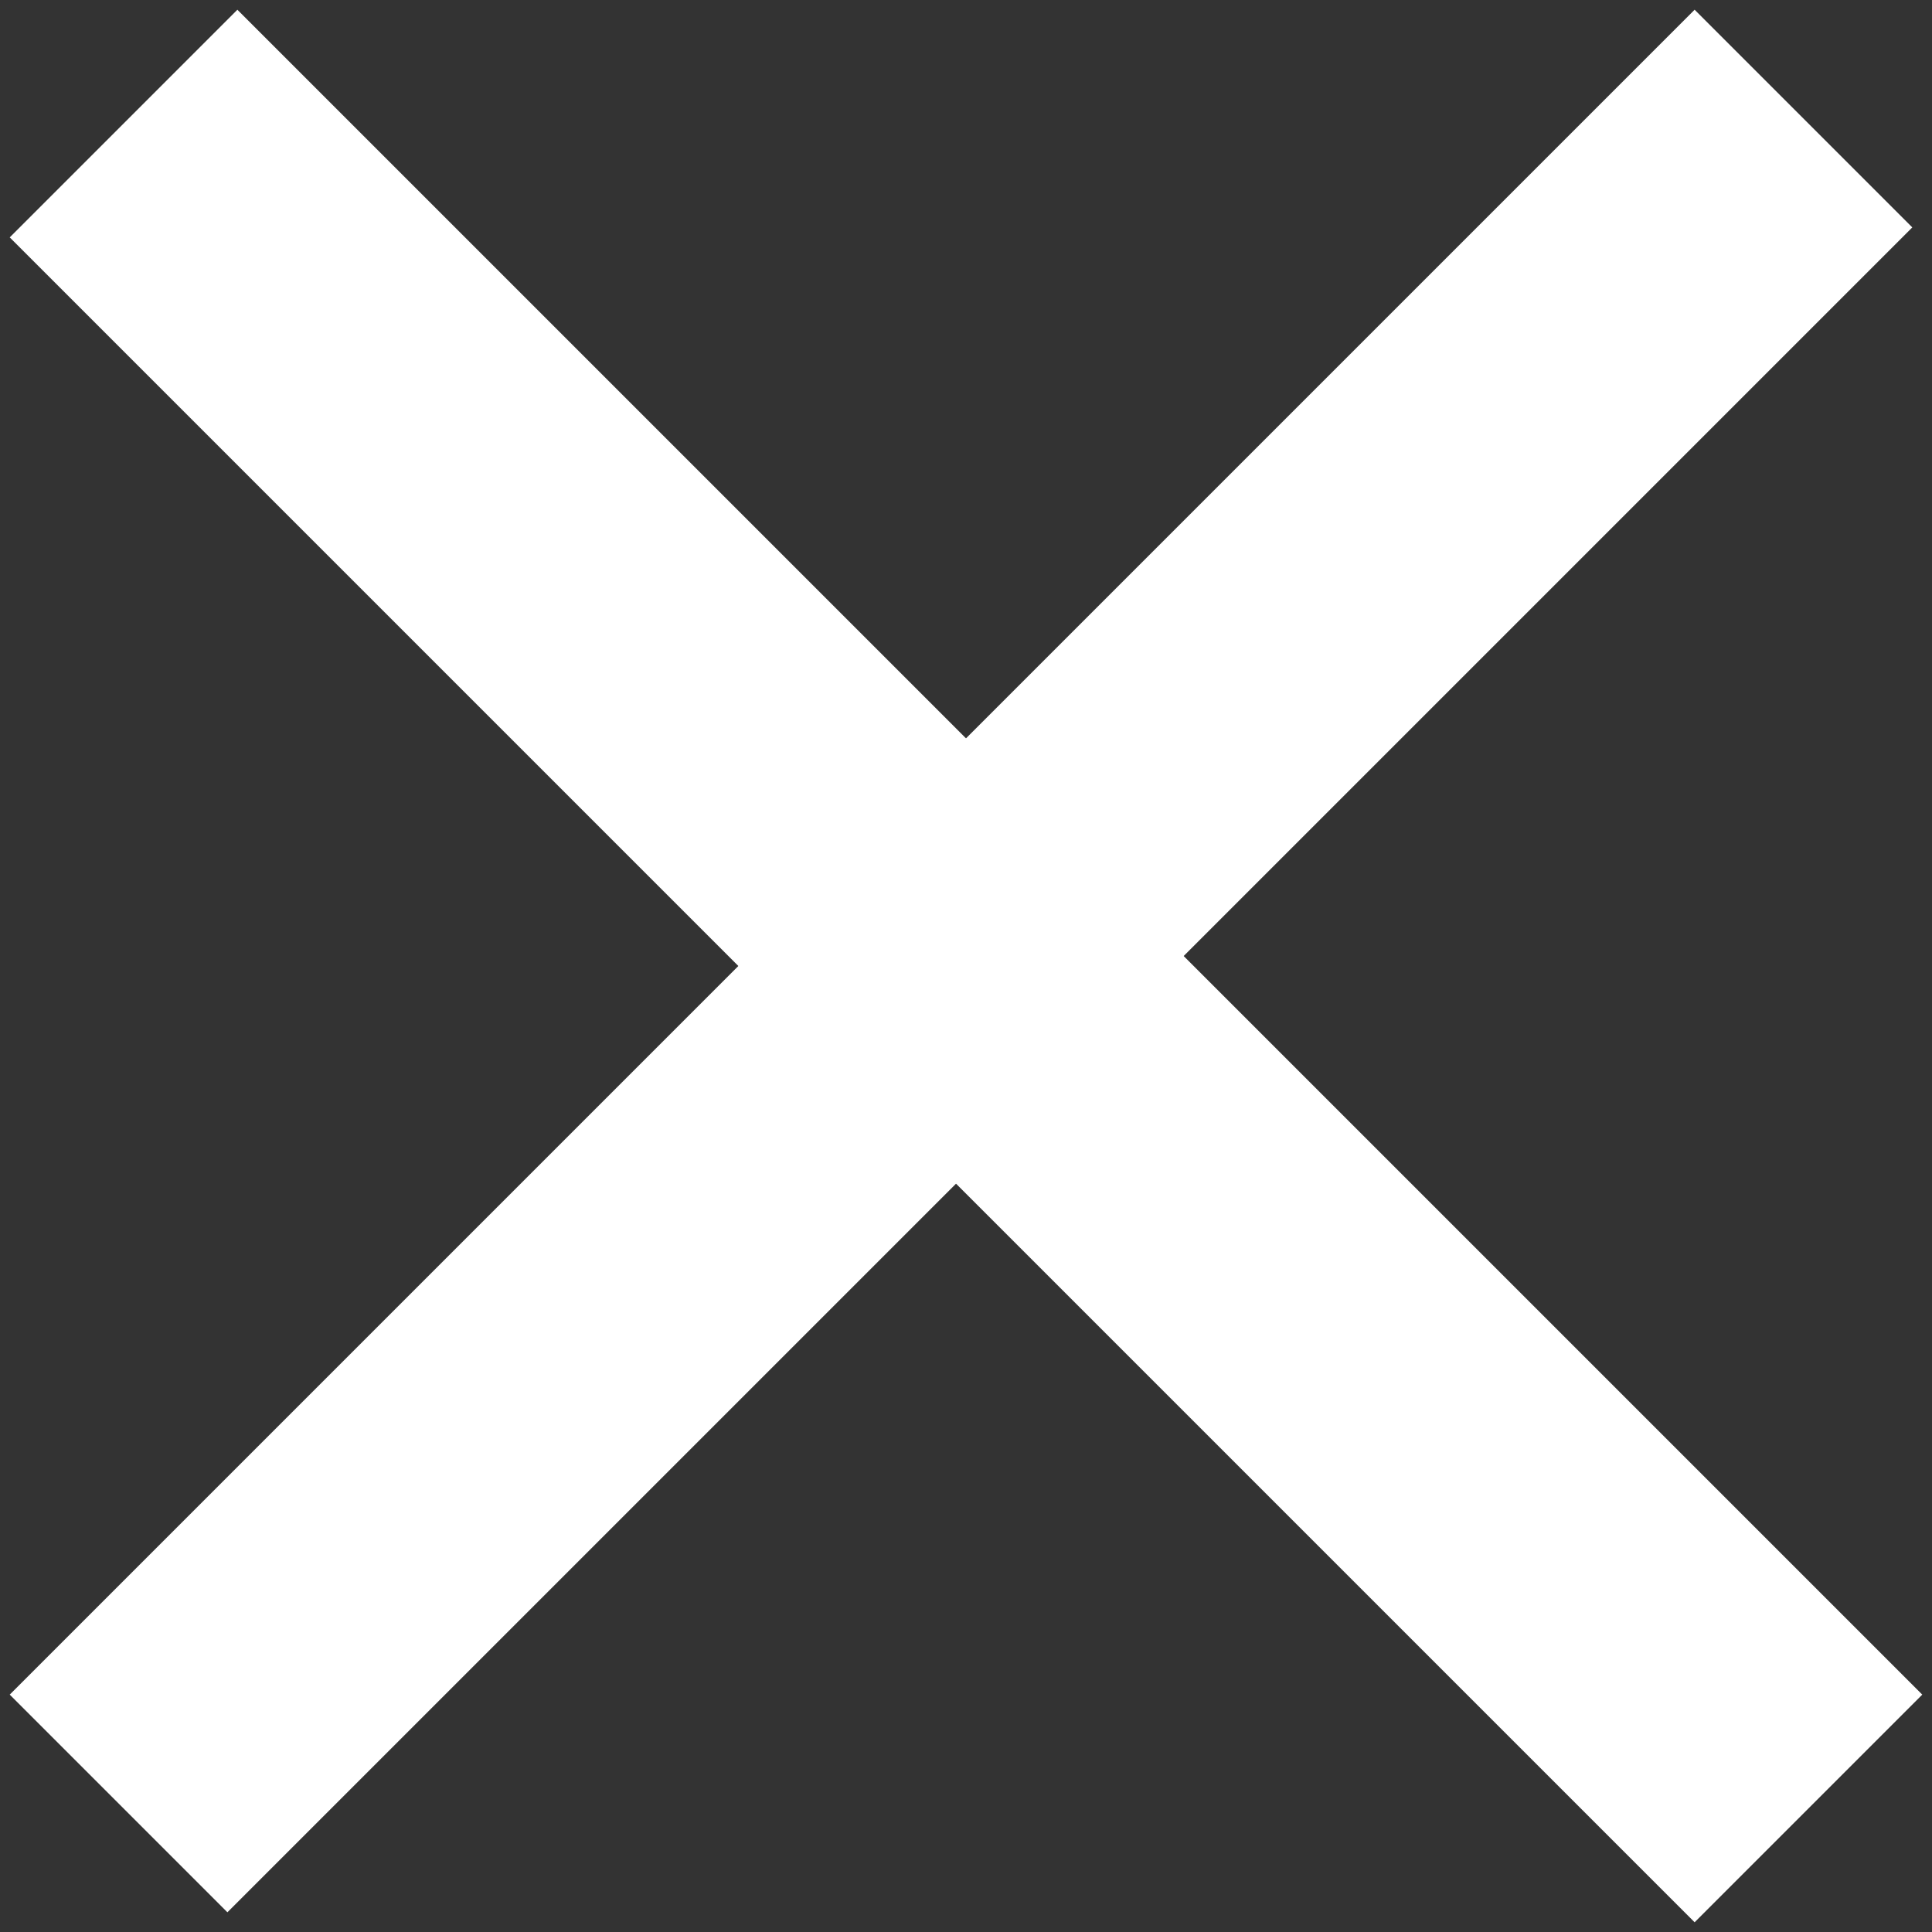
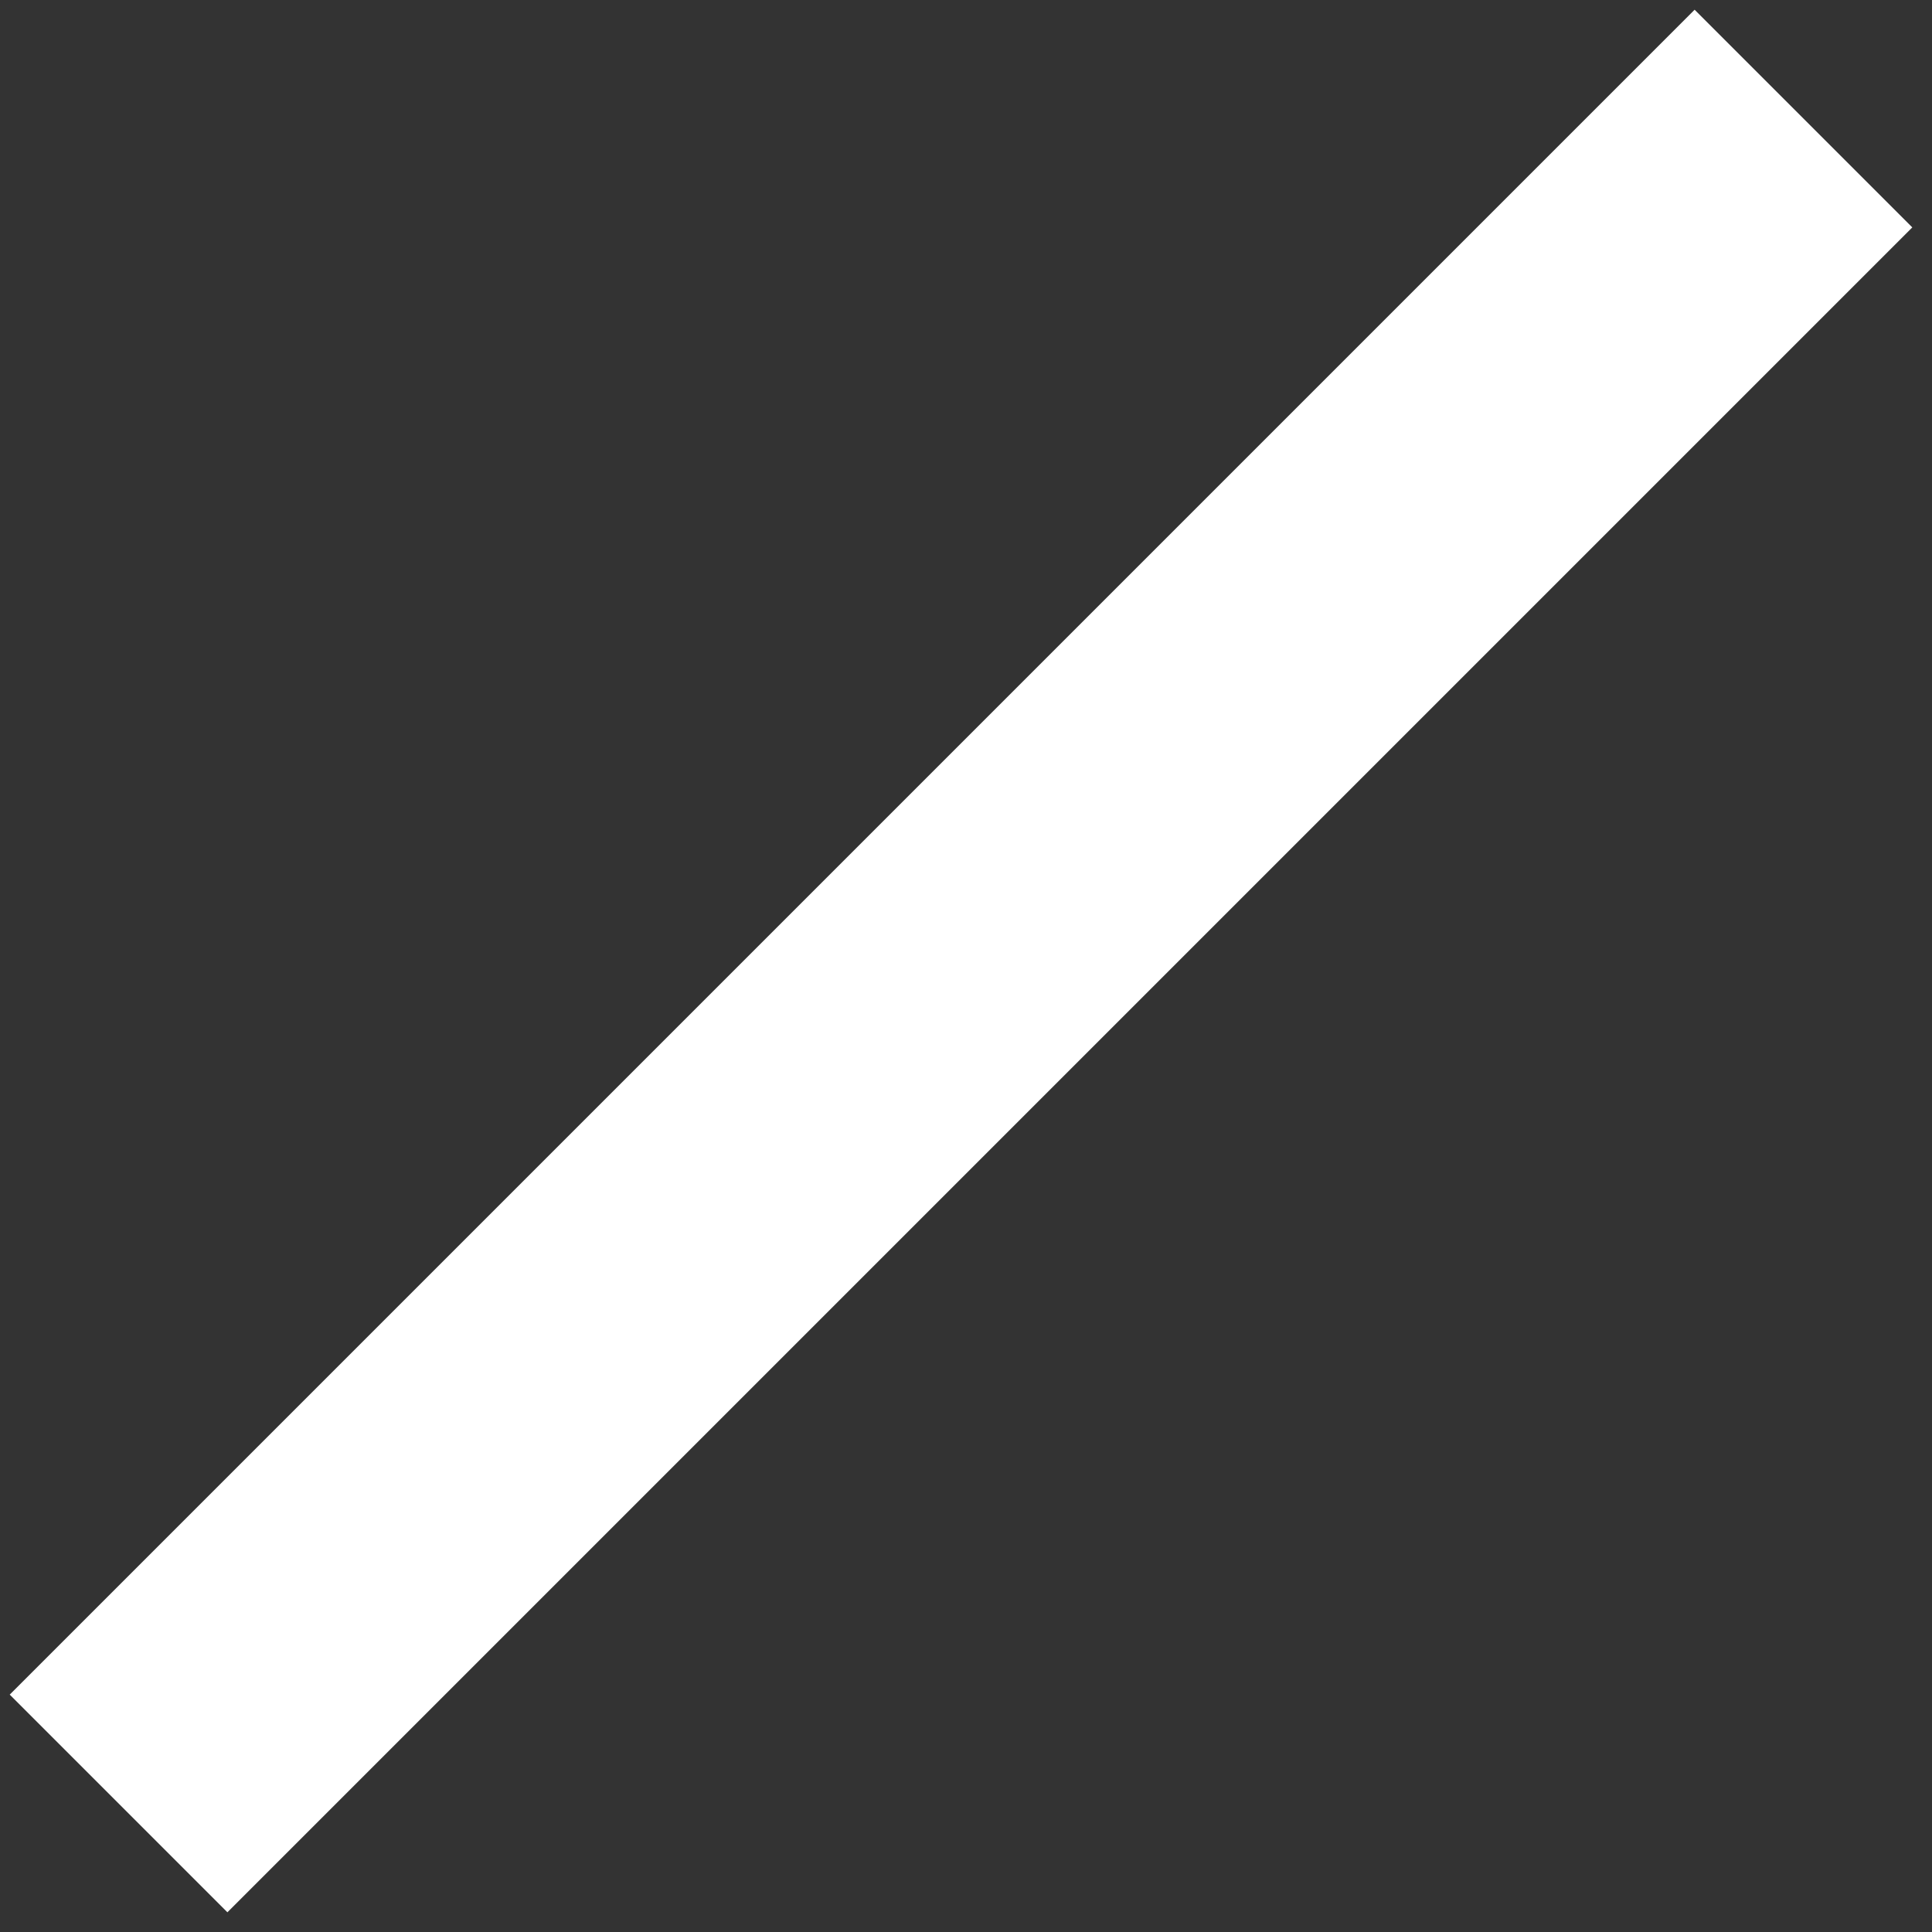
<svg xmlns="http://www.w3.org/2000/svg" width="100%" height="100%" viewBox="0 0 30 30" version="1.1" xml:space="preserve" style="fill-rule:evenodd;clip-rule:evenodd;stroke-linejoin:round;stroke-miterlimit:1.414;">
  <rect x="0" y="0" width="30" height="30" fill="#333333" stroke="none" />
-   <path d="M0.151,3.686l3.535,-3.535l26.163,26.163l-3.535,3.535l-26.163,-26.163Z" style="fill:#fff;" />
  <path d="M0.151,26.314l26.163,-26.163l3.38,3.38l-26.163,26.163l-3.38,-3.38Z" style="fill:#fff;" />
</svg>